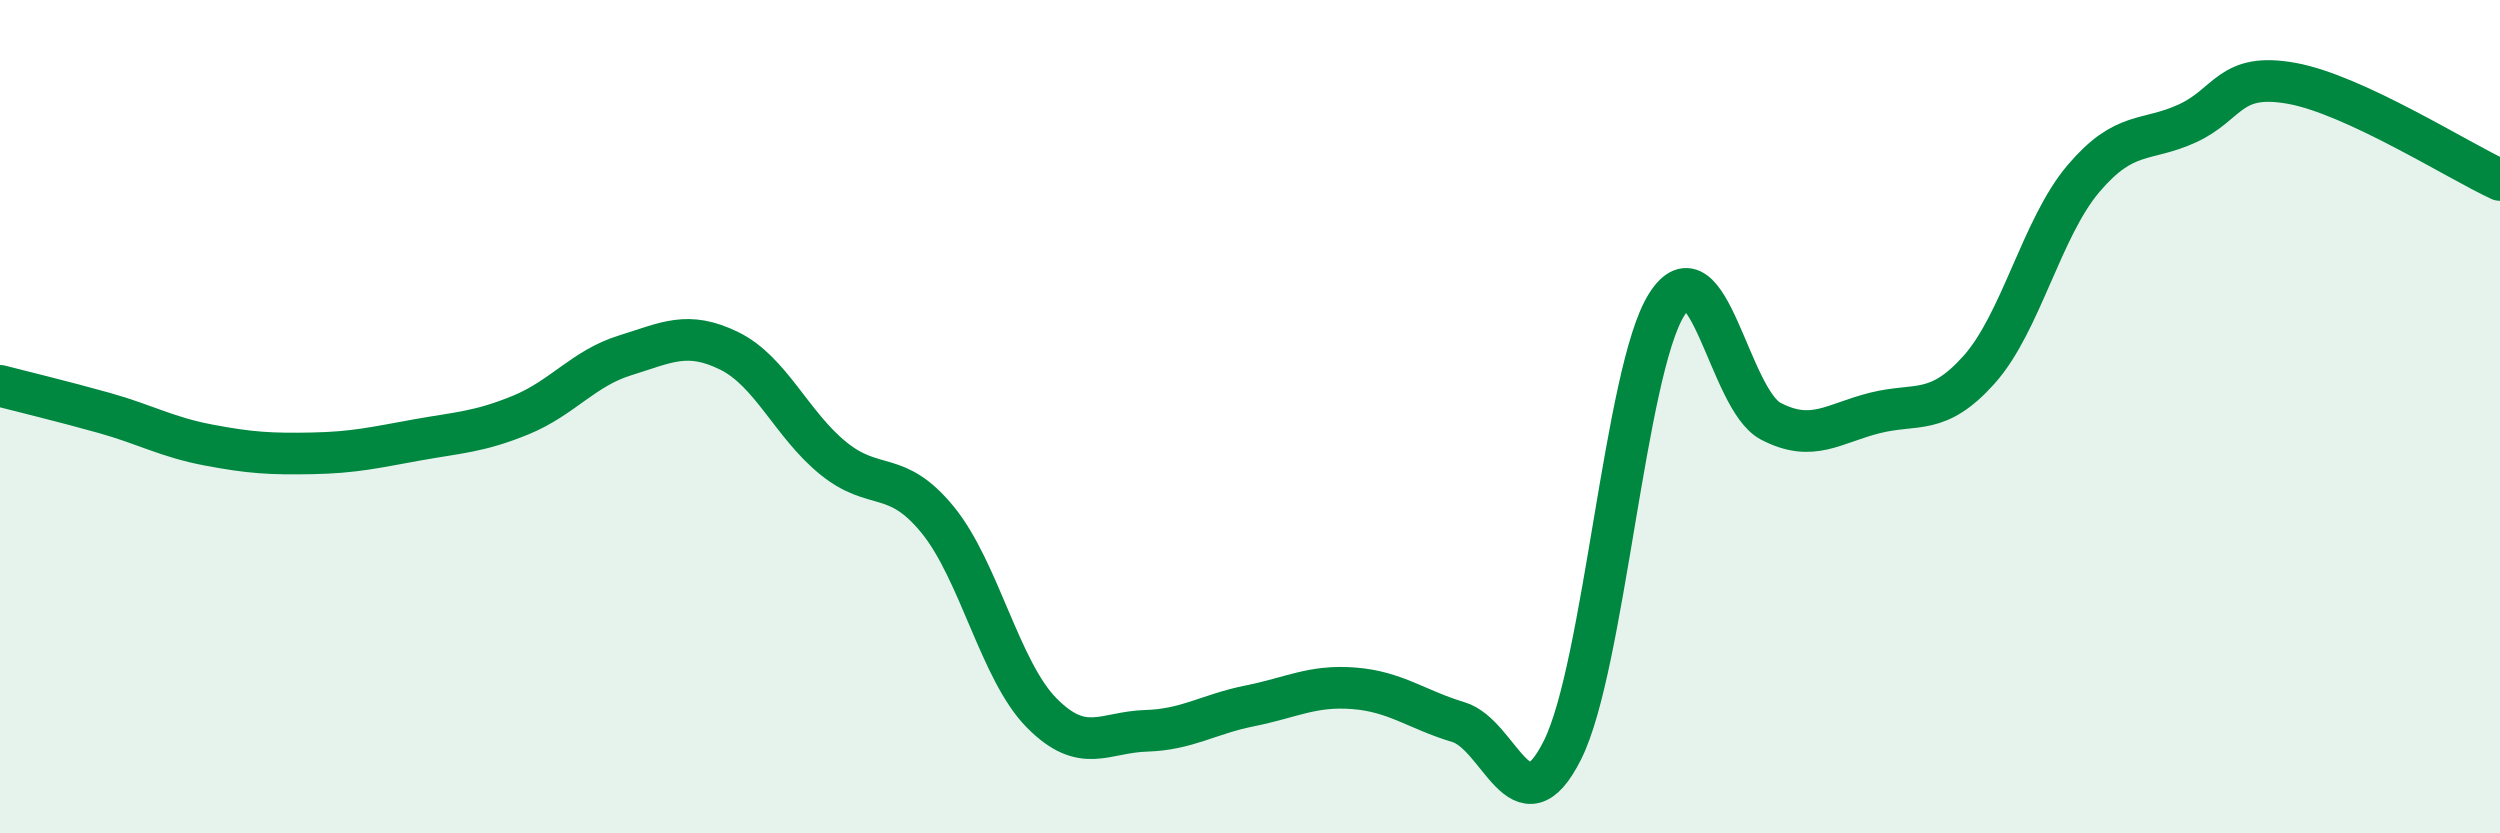
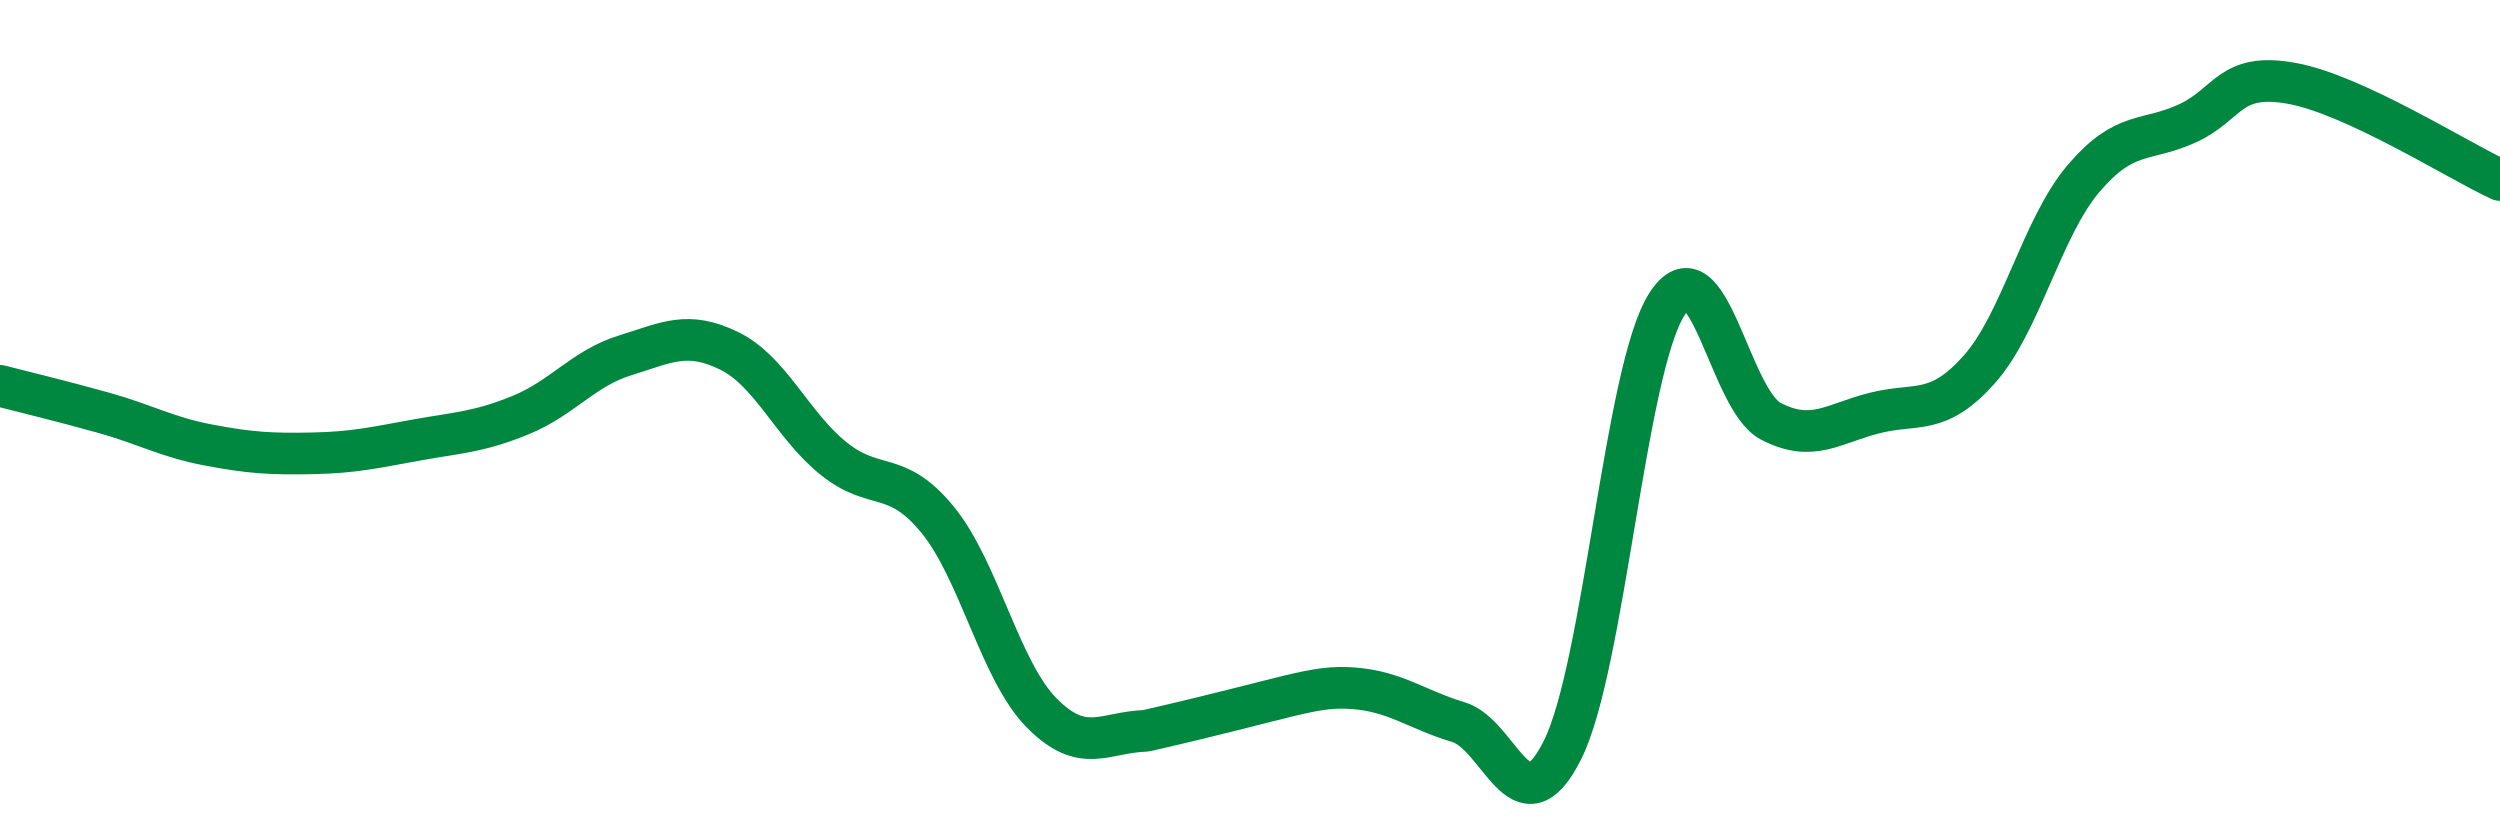
<svg xmlns="http://www.w3.org/2000/svg" width="60" height="20" viewBox="0 0 60 20">
-   <path d="M 0,9.26 C 0.5,9.39 1.5,9.63 2.5,9.91 C 3.5,10.19 4,10.49 5,10.68 C 6,10.87 6.5,10.9 7.5,10.88 C 8.5,10.86 9,10.74 10,10.56 C 11,10.38 11.5,10.37 12.5,9.96 C 13.5,9.55 14,8.84 15,8.53 C 16,8.22 16.5,7.93 17.5,8.42 C 18.5,8.91 19,10.19 20,11 C 21,11.81 21.5,11.25 22.5,12.47 C 23.5,13.69 24,16.1 25,17.11 C 26,18.12 26.5,17.57 27.5,17.54 C 28.5,17.51 29,17.14 30,16.94 C 31,16.74 31.5,16.44 32.5,16.52 C 33.5,16.6 34,17.03 35,17.33 C 36,17.63 36.5,20 37.5,18 C 38.5,16 39,8.89 40,7.31 C 41,5.73 41.5,9.59 42.5,10.11 C 43.5,10.63 44,10.16 45,9.91 C 46,9.66 46.5,9.99 47.5,8.87 C 48.5,7.75 49,5.47 50,4.29 C 51,3.11 51.5,3.42 52.5,2.96 C 53.5,2.5 53.5,1.73 55,2 C 56.5,2.27 59,3.86 60,4.32L60 20L0 20Z" fill="#008740" opacity="0.1" stroke-linecap="round" stroke-linejoin="round" />
-   <path d="M 0,9.26 C 0.5,9.39 1.5,9.63 2.5,9.91 C 3.5,10.19 4,10.49 5,10.68 C 6,10.87 6.5,10.9 7.5,10.88 C 8.5,10.86 9,10.74 10,10.56 C 11,10.38 11.5,10.37 12.5,9.96 C 13.5,9.55 14,8.84 15,8.53 C 16,8.22 16.5,7.93 17.5,8.42 C 18.5,8.91 19,10.19 20,11 C 21,11.81 21.5,11.25 22.5,12.47 C 23.5,13.69 24,16.1 25,17.11 C 26,18.12 26.5,17.57 27.5,17.54 C 28.5,17.51 29,17.14 30,16.94 C 31,16.74 31.5,16.44 32.5,16.52 C 33.5,16.6 34,17.03 35,17.33 C 36,17.63 36.5,20 37.5,18 C 38.5,16 39,8.89 40,7.31 C 41,5.73 41.5,9.59 42.5,10.11 C 43.5,10.63 44,10.16 45,9.91 C 46,9.66 46.5,9.99 47.5,8.87 C 48.5,7.75 49,5.47 50,4.29 C 51,3.11 51.5,3.42 52.5,2.96 C 53.5,2.5 53.5,1.73 55,2 C 56.5,2.27 59,3.86 60,4.32" stroke="#008740" stroke-width="1" fill="none" stroke-linecap="round" stroke-linejoin="round" />
+   <path d="M 0,9.26 C 0.5,9.39 1.5,9.63 2.5,9.91 C 3.5,10.19 4,10.49 5,10.68 C 6,10.87 6.5,10.9 7.5,10.88 C 8.5,10.86 9,10.74 10,10.56 C 11,10.38 11.5,10.37 12.5,9.96 C 13.5,9.55 14,8.84 15,8.53 C 16,8.22 16.5,7.93 17.5,8.42 C 18.5,8.91 19,10.19 20,11 C 21,11.81 21.5,11.25 22.5,12.47 C 23.5,13.69 24,16.1 25,17.11 C 26,18.12 26.5,17.57 27.5,17.54 C 31,16.74 31.5,16.44 32.5,16.52 C 33.5,16.6 34,17.03 35,17.33 C 36,17.63 36.5,20 37.5,18 C 38.5,16 39,8.89 40,7.31 C 41,5.73 41.5,9.59 42.5,10.11 C 43.5,10.63 44,10.16 45,9.91 C 46,9.66 46.5,9.99 47.5,8.87 C 48.5,7.75 49,5.47 50,4.29 C 51,3.11 51.5,3.42 52.5,2.96 C 53.5,2.5 53.5,1.73 55,2 C 56.5,2.27 59,3.86 60,4.32" stroke="#008740" stroke-width="1" fill="none" stroke-linecap="round" stroke-linejoin="round" />
</svg>